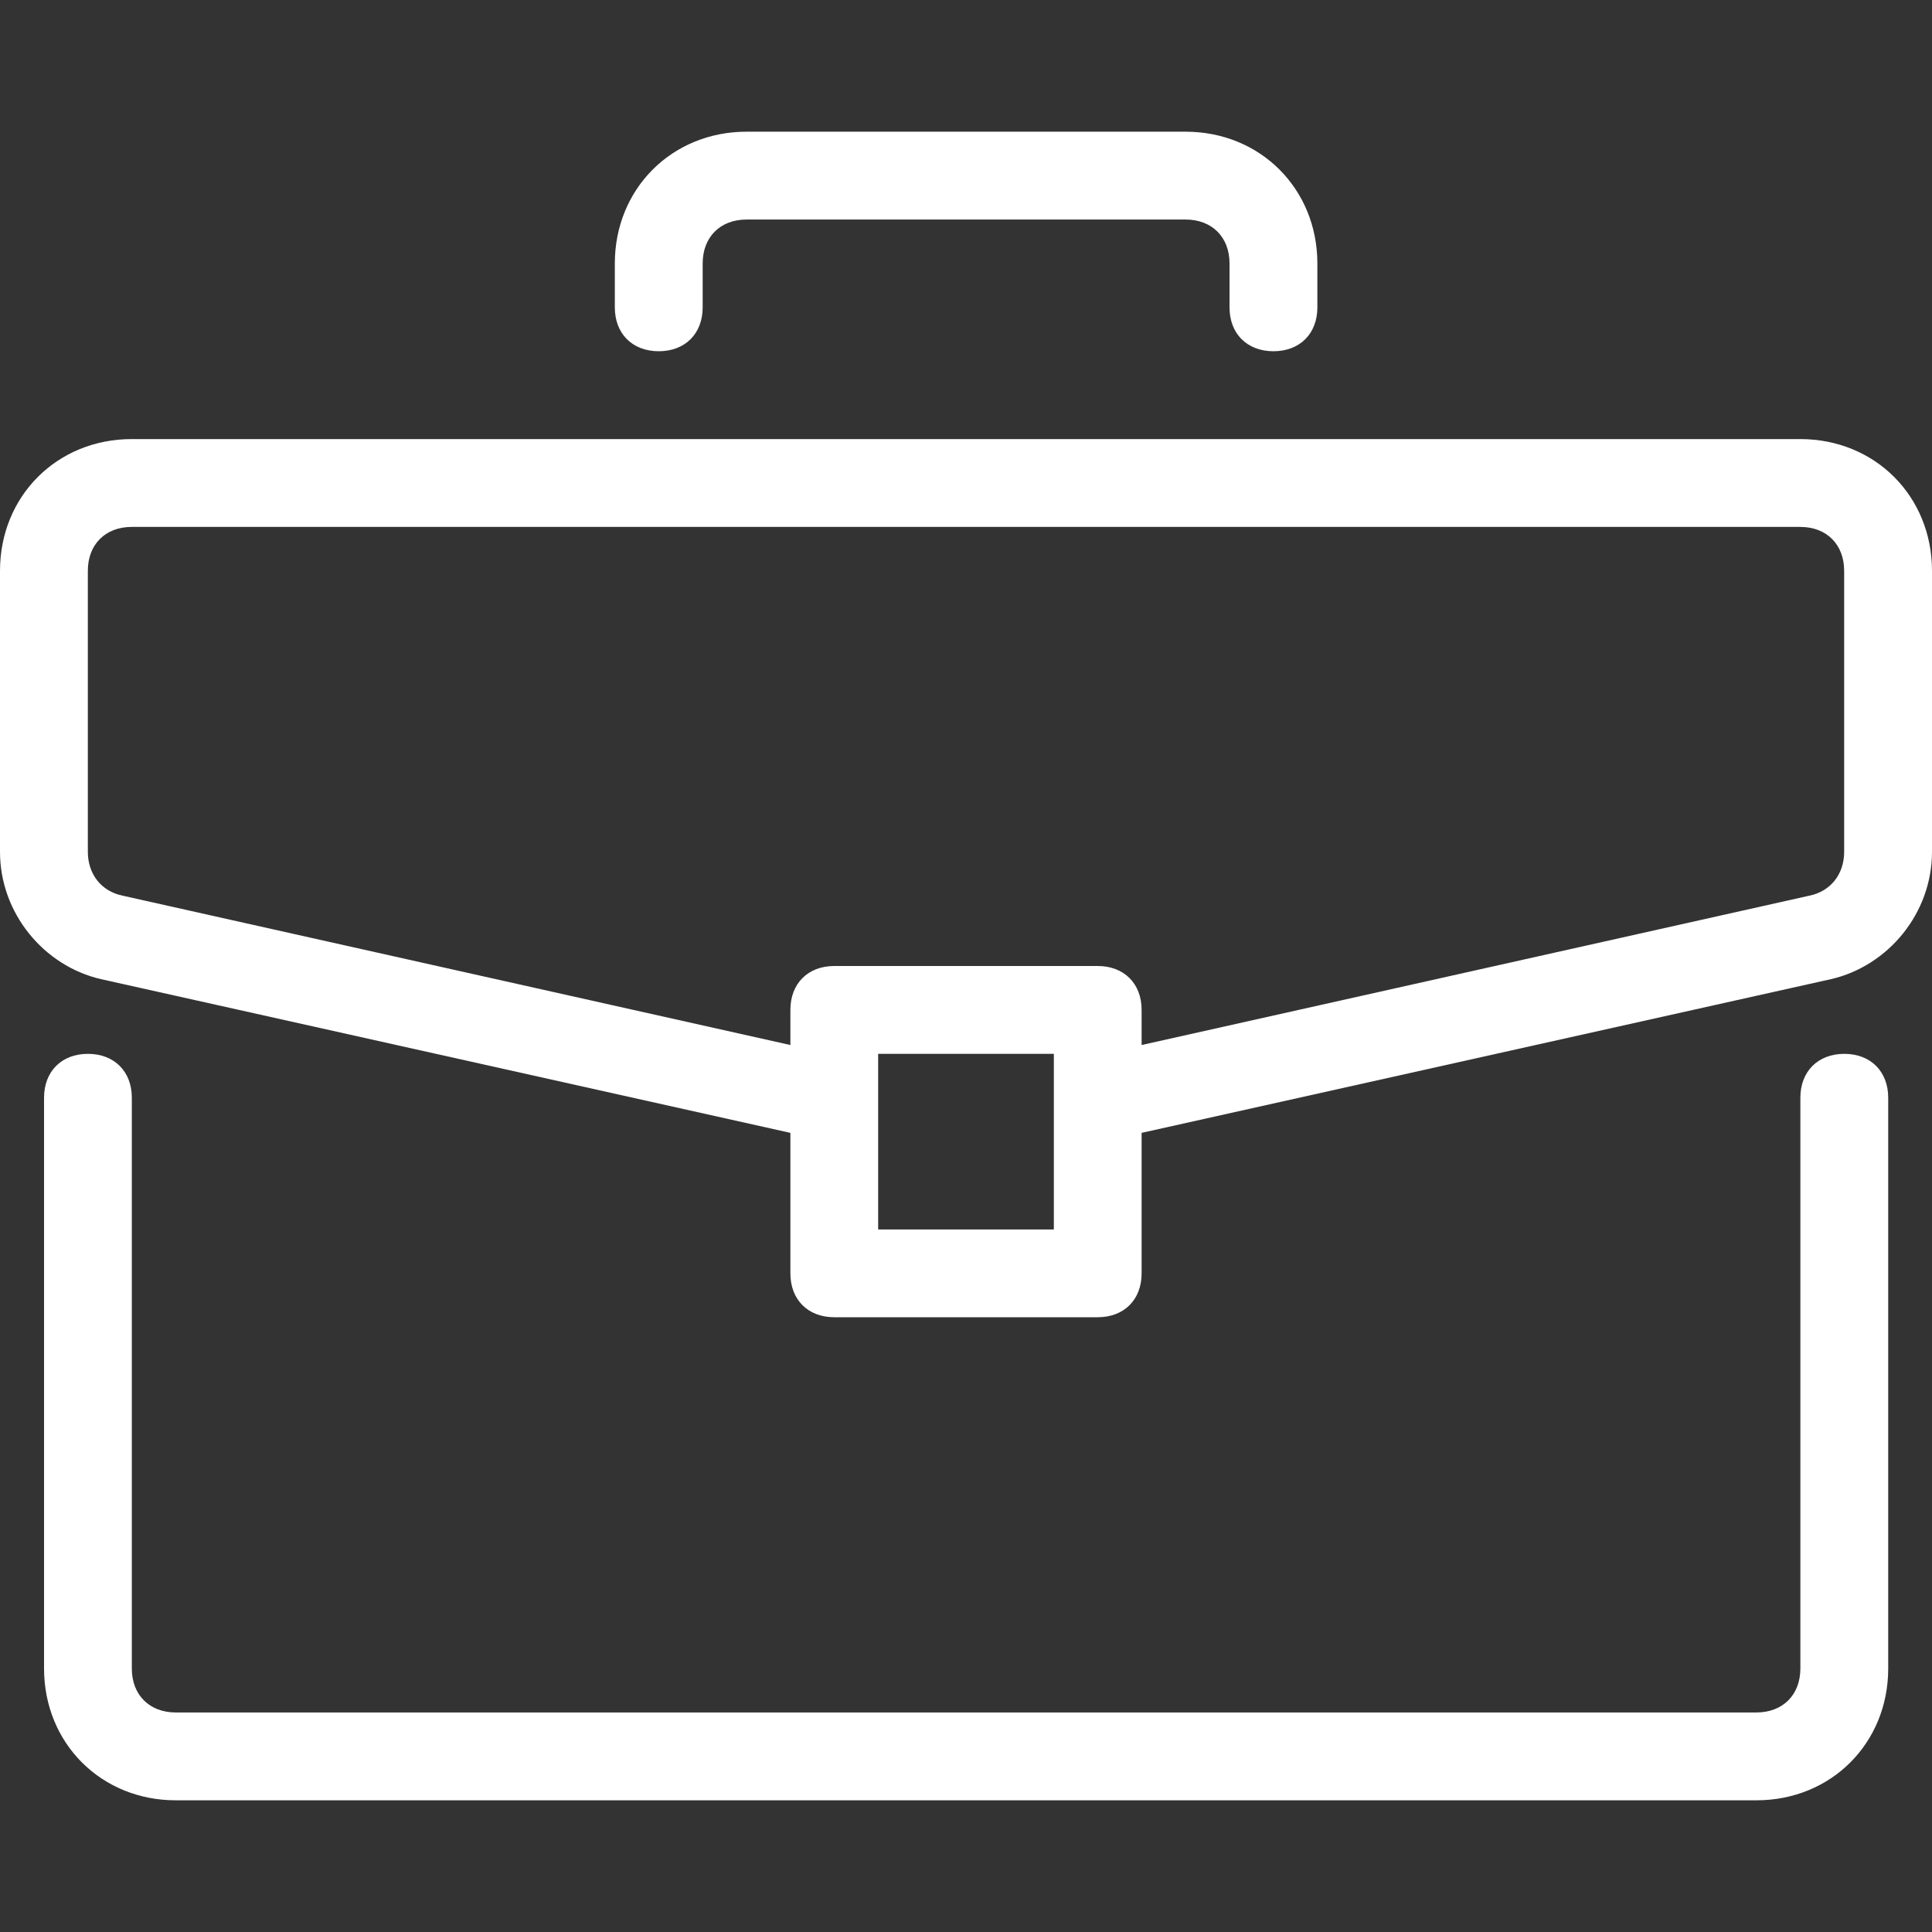
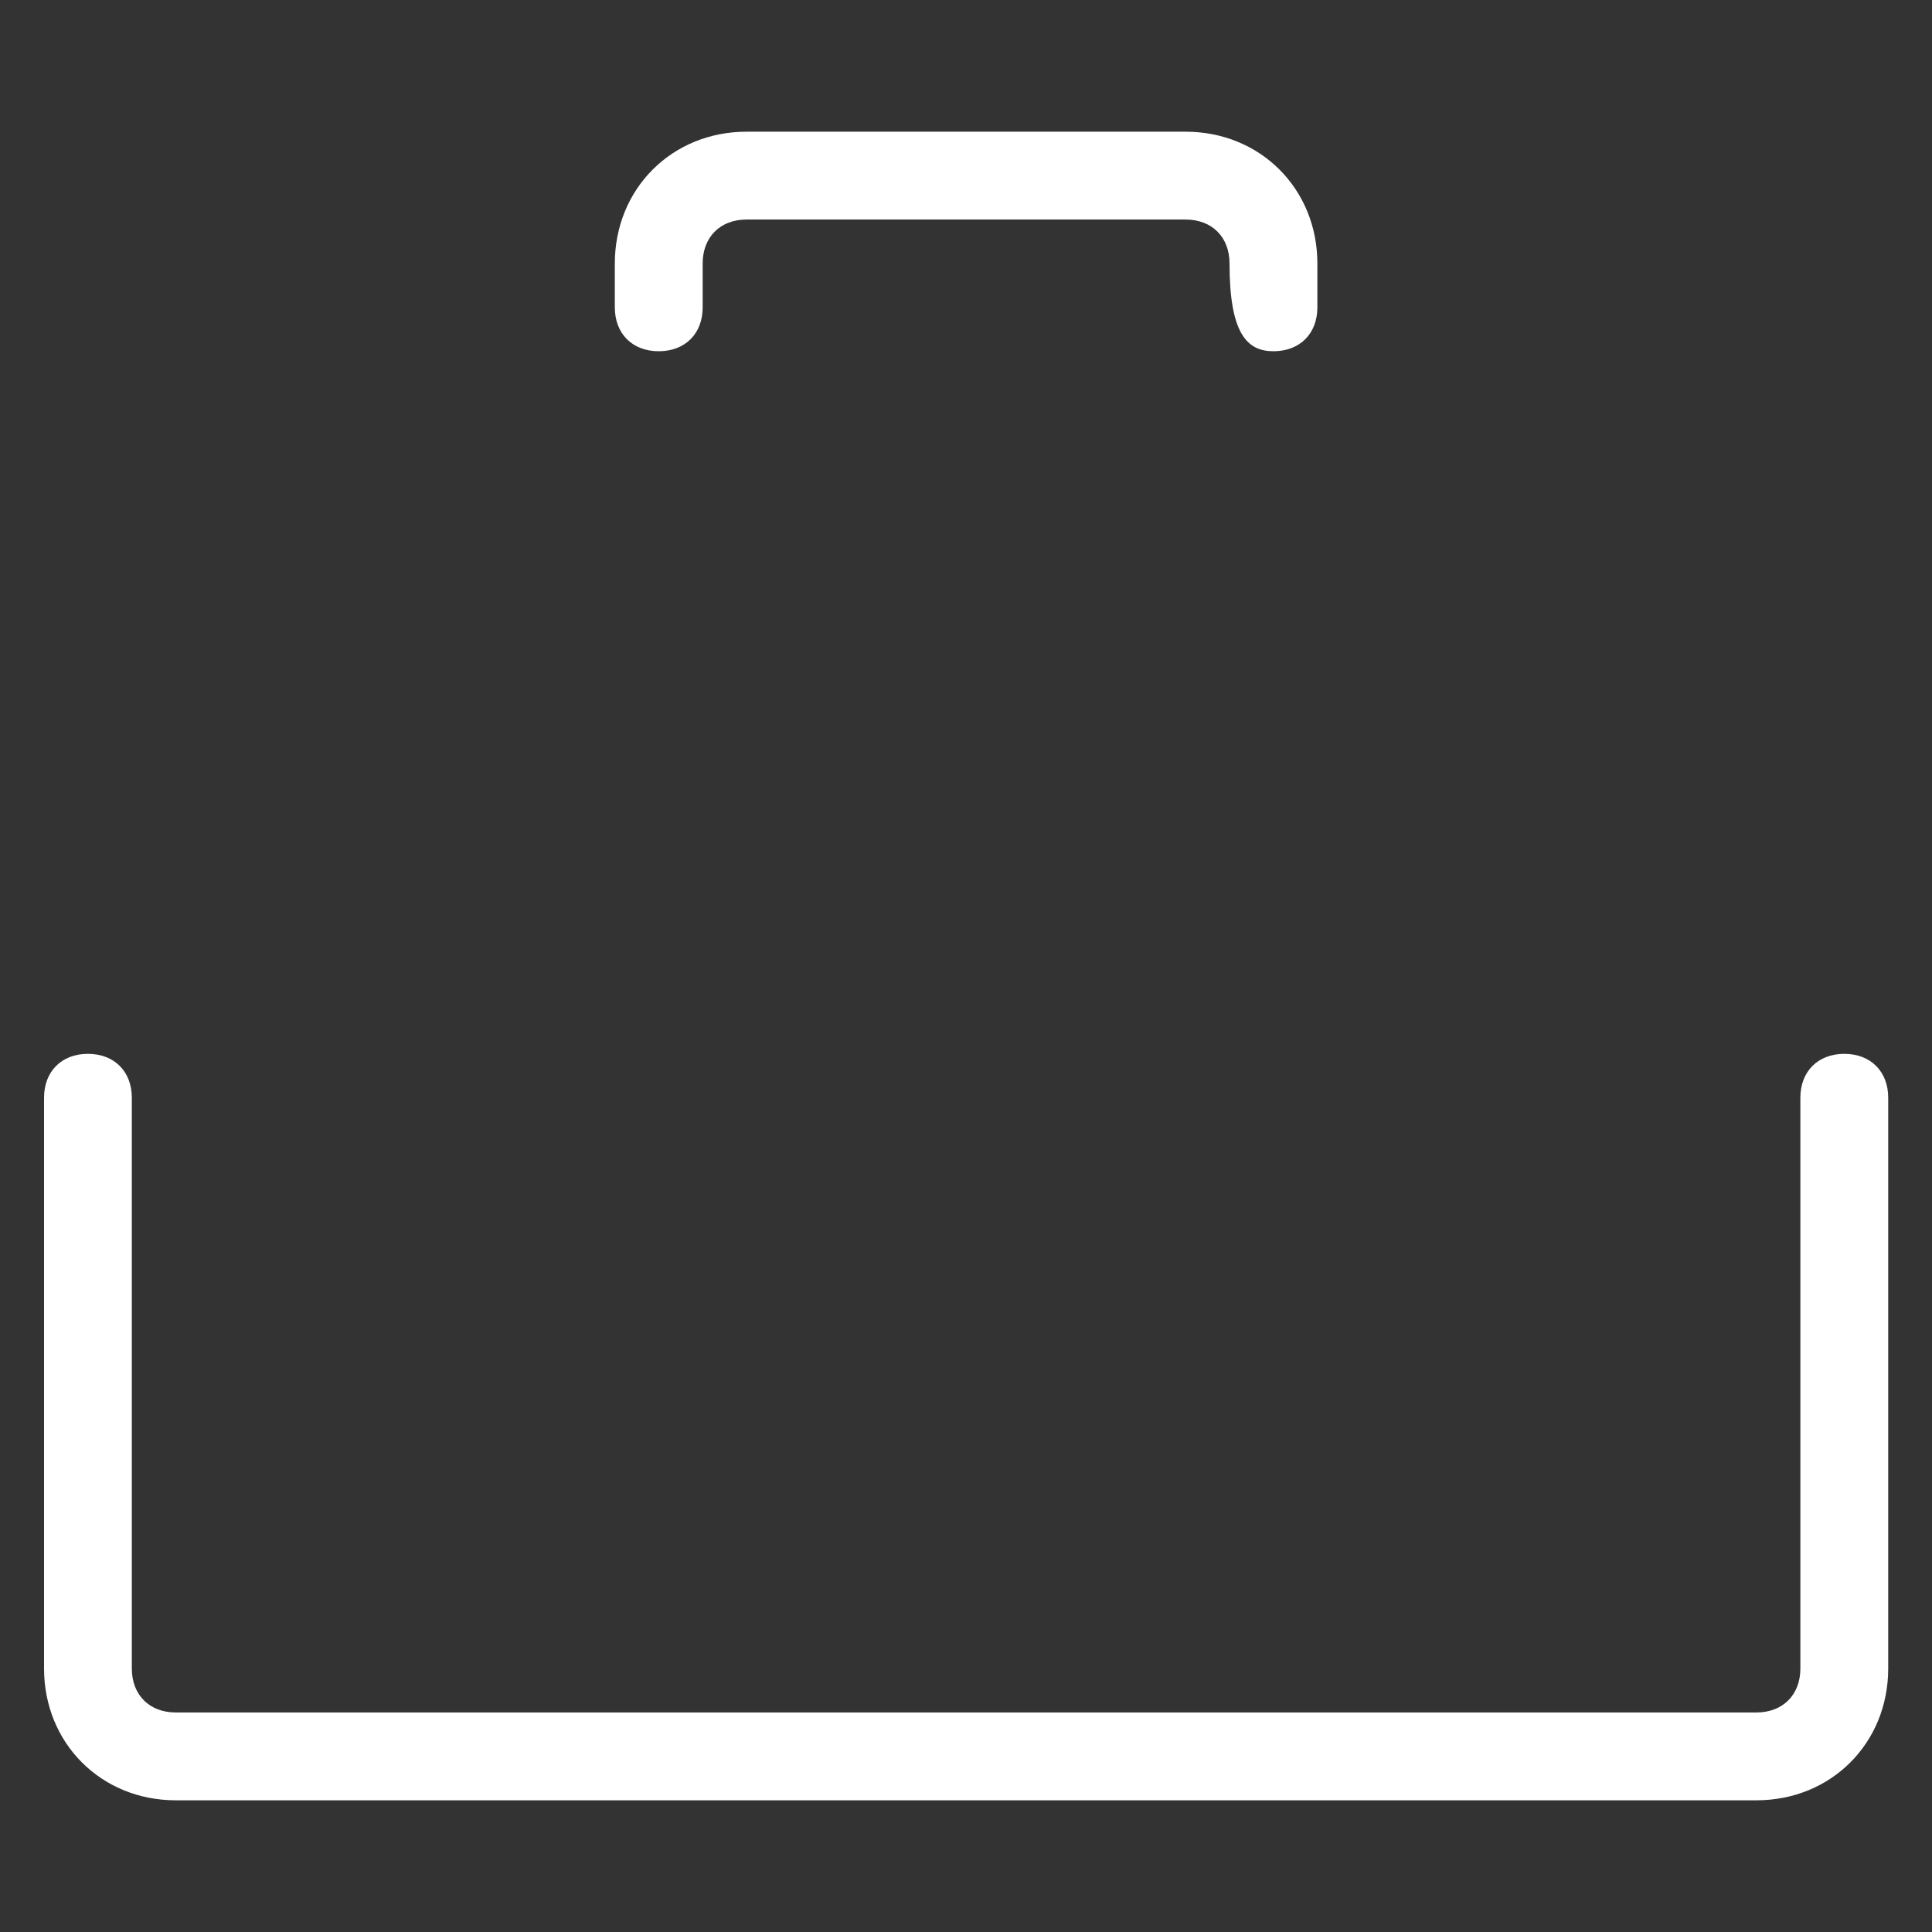
<svg xmlns="http://www.w3.org/2000/svg" width="30" height="30" viewBox="0 0 30 30" fill="none">
  <rect x="0" y="0" width="30" height="30" fill="#333333" stroke="none" />
  <path d="M28.638 16.364C28.229 16.364 27.956 16.637 27.956 17.046V25.909C27.956 26.318 27.683 26.591 27.274 26.591H2.729C2.32 26.591 2.047 26.318 2.047 25.909V17.046C2.047 16.637 1.774 16.364 1.365 16.364C0.956 16.364 0.684 16.637 0.684 17.046V25.909C0.684 27.068 1.57 27.955 2.729 27.955H27.274C28.434 27.955 29.32 27.068 29.32 25.909V17.046C29.32 16.637 29.047 16.364 28.638 16.364Z" fill="white" />
-   <path d="M27.955 6.818H2.045C0.886 6.818 0 7.704 0 8.864V13.227C0 14.182 0.682 15 1.568 15.204L12.273 17.591V19.773C12.273 20.182 12.546 20.454 12.955 20.454H17.045C17.454 20.454 17.727 20.182 17.727 19.773V17.591L28.432 15.204C29.318 15 30 14.182 30 13.227V8.864C30 7.704 29.114 6.818 27.955 6.818ZM16.364 19.091H13.636V16.364H16.364V19.091ZM28.636 13.227C28.636 13.568 28.432 13.841 28.091 13.909L17.727 16.227V15.682C17.727 15.273 17.454 15 17.045 15H12.955C12.545 15 12.273 15.273 12.273 15.682V16.227L1.909 13.909C1.568 13.841 1.364 13.568 1.364 13.227V8.864C1.364 8.454 1.636 8.182 2.045 8.182H27.955C28.364 8.182 28.636 8.455 28.636 8.864V13.227Z" fill="white" />
-   <path d="M18.41 2.045H11.592C10.433 2.045 9.547 2.932 9.547 4.091V4.773C9.547 5.182 9.82 5.454 10.229 5.454C10.638 5.454 10.911 5.182 10.911 4.773V4.091C10.911 3.682 11.183 3.409 11.592 3.409H18.41C18.82 3.409 19.092 3.682 19.092 4.091V4.773C19.092 5.182 19.365 5.454 19.774 5.454C20.183 5.454 20.456 5.182 20.456 4.773V4.091C20.456 2.932 19.57 2.045 18.41 2.045Z" fill="white" />
+   <path d="M18.41 2.045H11.592C10.433 2.045 9.547 2.932 9.547 4.091V4.773C9.547 5.182 9.82 5.454 10.229 5.454C10.638 5.454 10.911 5.182 10.911 4.773V4.091C10.911 3.682 11.183 3.409 11.592 3.409H18.41C18.82 3.409 19.092 3.682 19.092 4.091C19.092 5.182 19.365 5.454 19.774 5.454C20.183 5.454 20.456 5.182 20.456 4.773V4.091C20.456 2.932 19.57 2.045 18.41 2.045Z" fill="white" />
</svg>